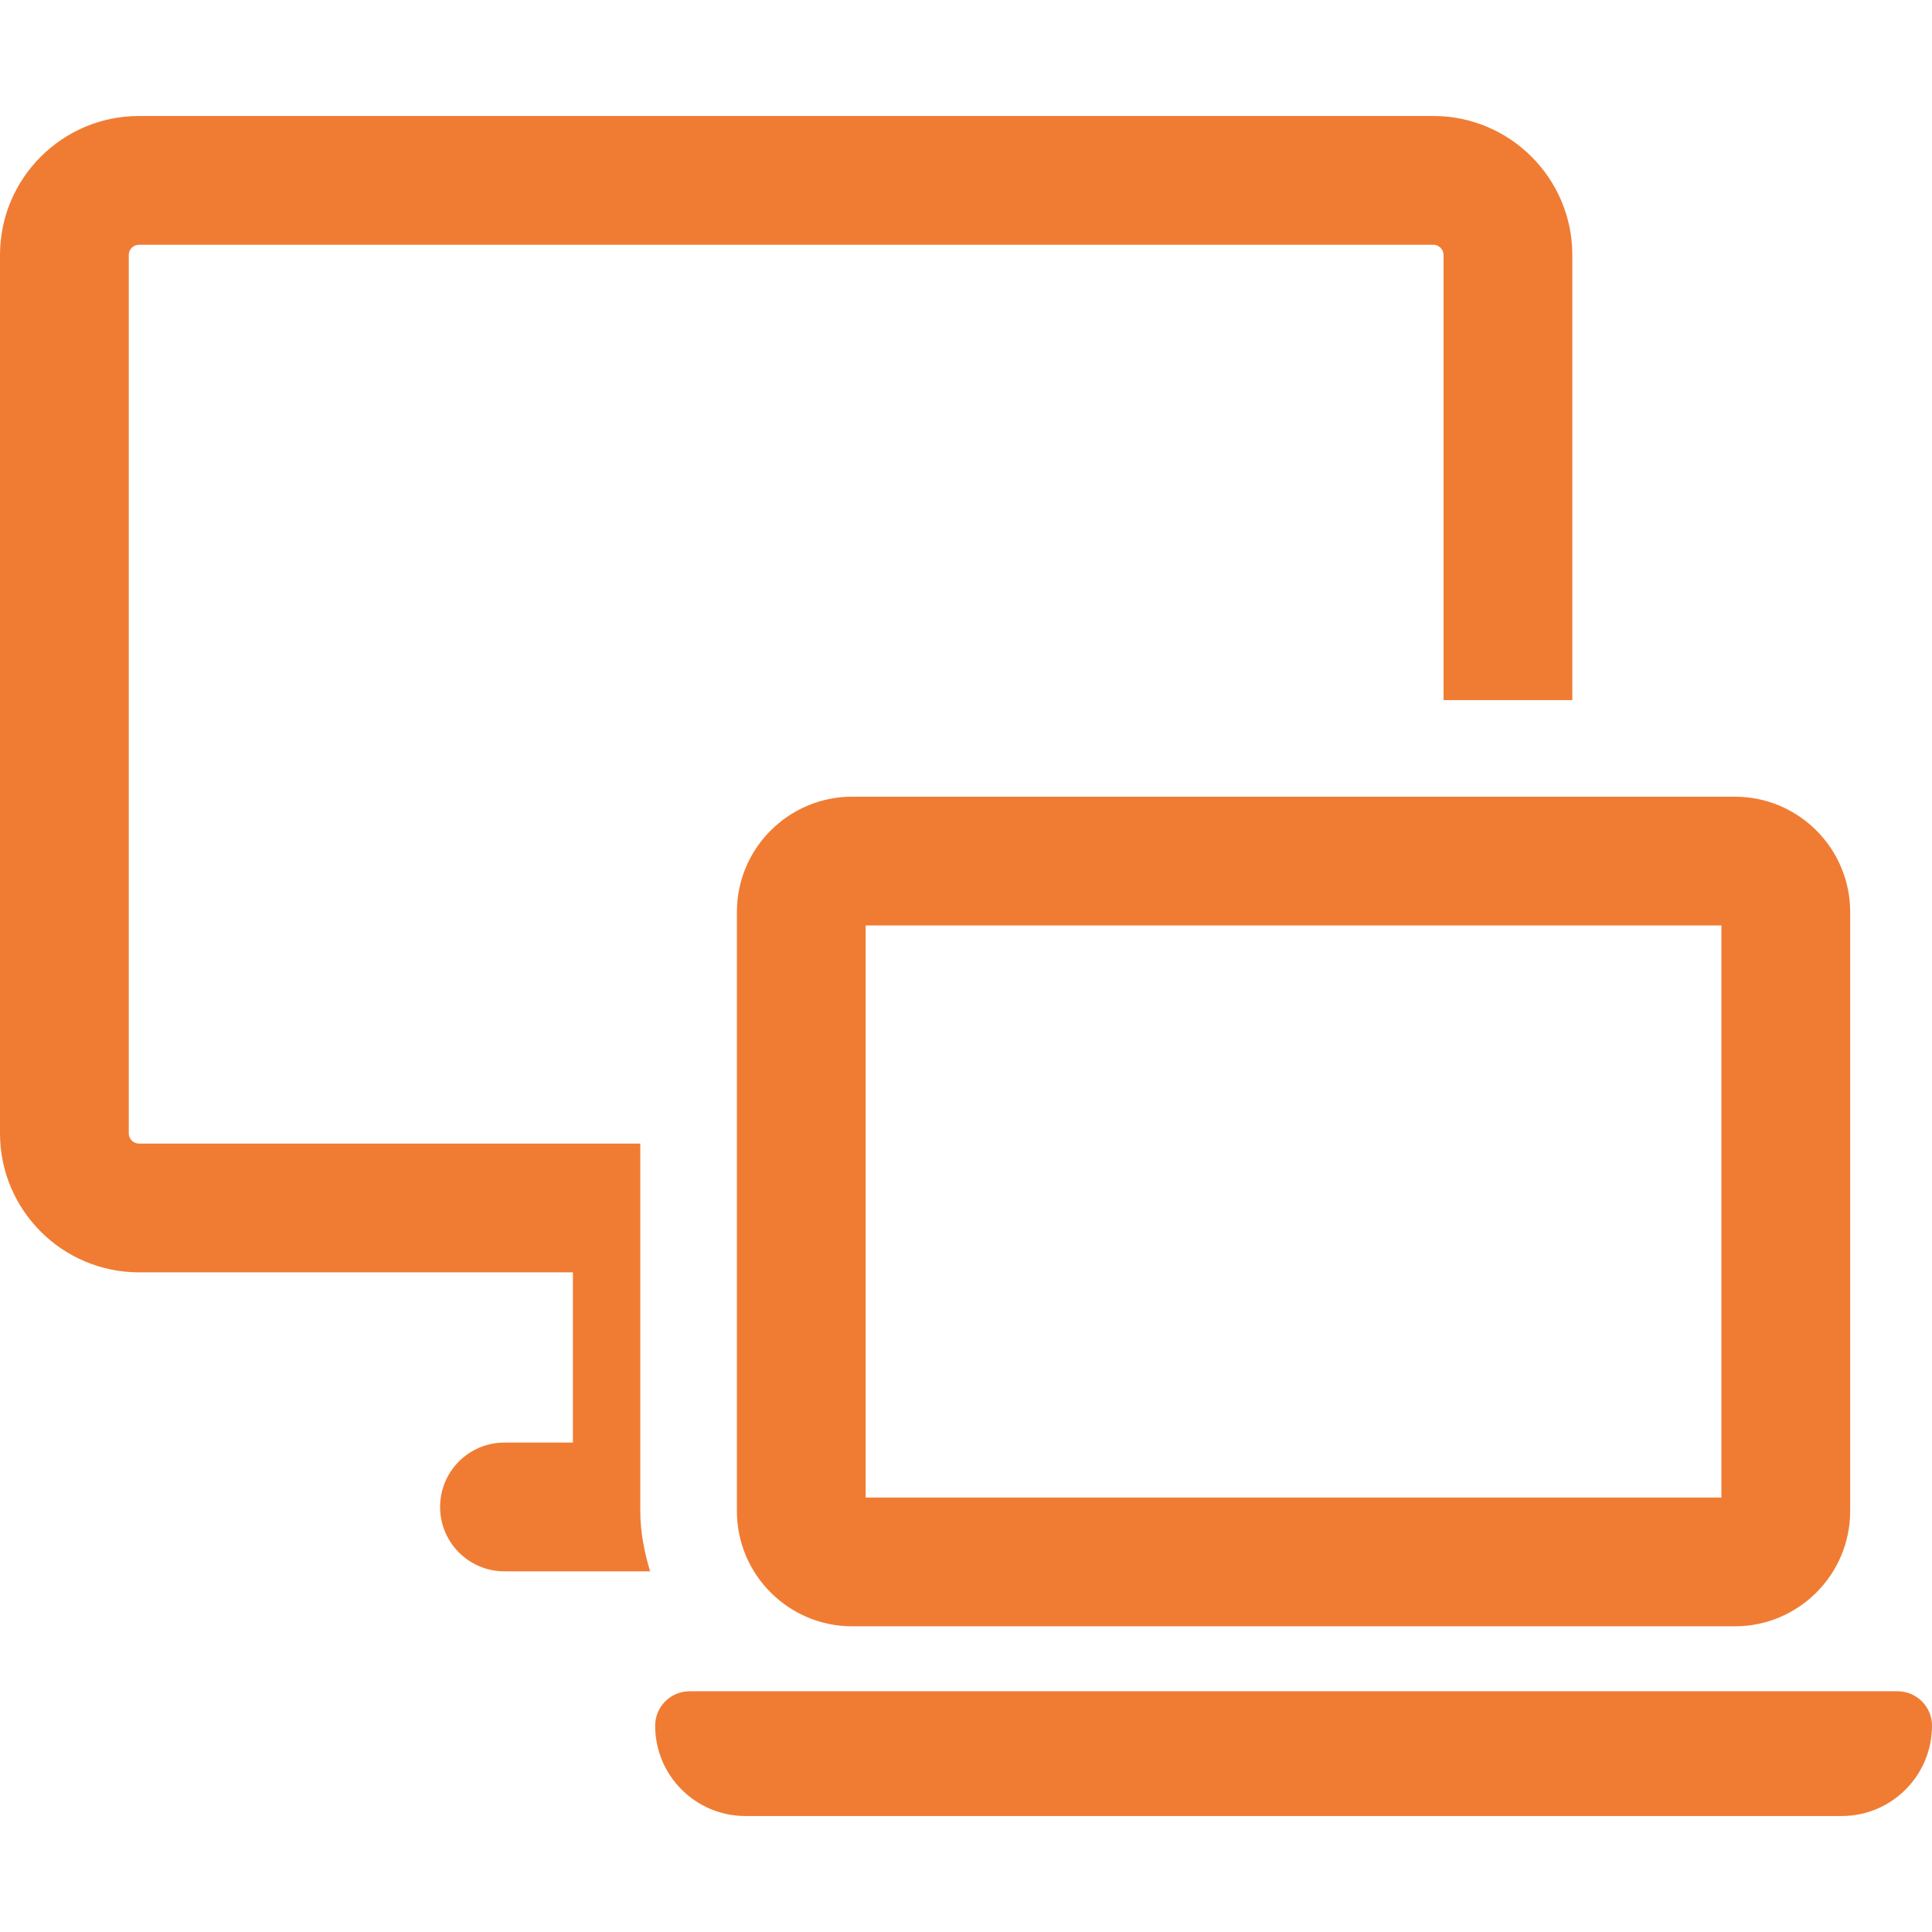
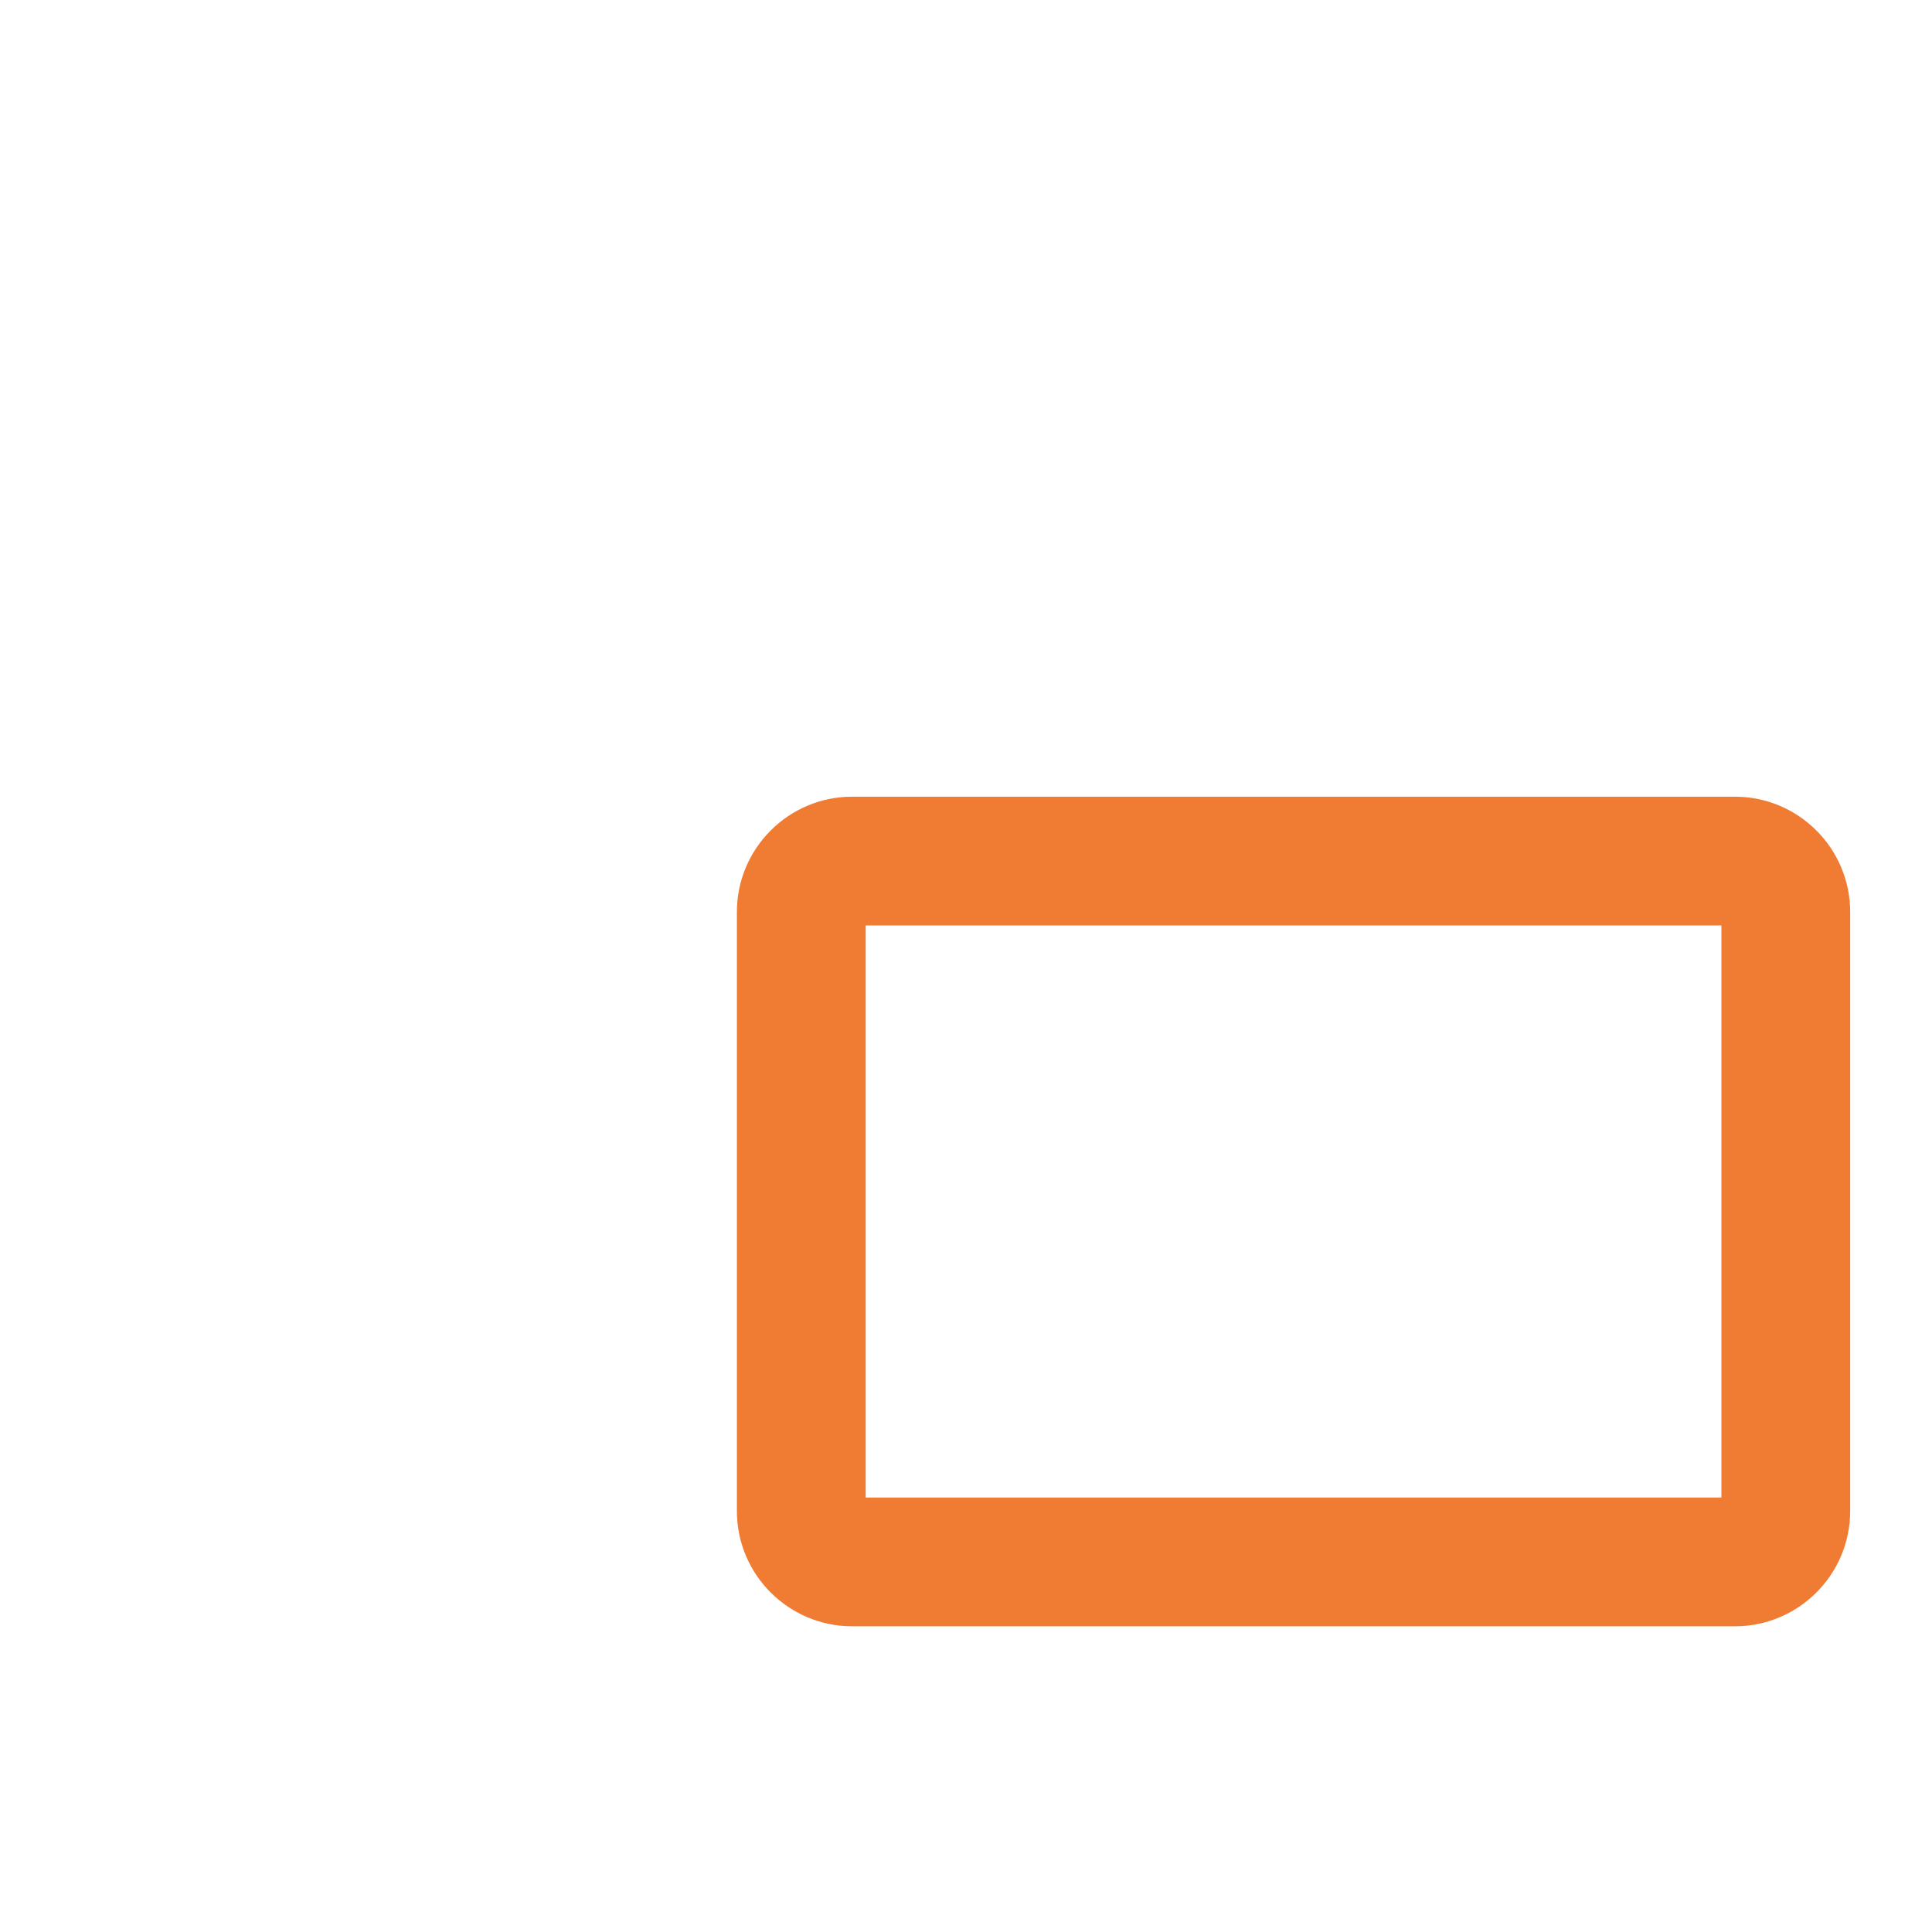
<svg xmlns="http://www.w3.org/2000/svg" height="800px" width="800px" version="1.1" id="Capa_1" viewBox="0 0 482.38 482.38" xml:space="preserve" fill="#000000">
  <g id="SVGRepo_bgCarrier" stroke-width="0" />
  <g id="SVGRepo_tracerCarrier" stroke-linecap="round" stroke-linejoin="round" />
  <g id="SVGRepo_iconCarrier">
    <g>
-       <path style="fill:#f07c33;" d="M159.871,360.18v-58.577v-16.077H34.696c-1.396,0-2.543-1.138-2.543-2.543V63.655 c0-1.405,1.146-2.543,2.543-2.543h323.183c1.396,0,2.543,1.139,2.543,2.543v111.147h32.153V63.655 c0-19.13-15.56-34.697-34.696-34.697H34.696C15.557,28.959,0,44.525,0,63.655v219.328c0,19.131,15.557,34.696,34.696,34.696 h108.345v42.5h-17.082c-8.886,0-16.076,7.198-16.076,16.077c0,8.878,7.191,16.077,16.076,16.077h36.362 c-1.445-4.803-2.45-9.789-2.45-15.056V360.18z" />
      <path style="fill:#f07c33;" d="M183.986,227.696v149.581c0,15.865,12.904,28.777,28.777,28.777h220.411 c15.873,0,28.778-12.913,28.778-28.777V227.696c0-15.866-12.905-28.779-28.778-28.779H212.764 C196.891,198.917,183.986,211.831,183.986,227.696z M216.14,231.071h213.659v142.83H216.14V231.071z" />
-       <path style="fill:#f07c33;" d="M473.775,422.273h-13.157H185.32H172.18c-4.757,0-8.603,3.854-8.603,8.603 c0,12.451,10.095,22.546,22.544,22.546h273.713c12.449,0,22.546-10.095,22.546-22.546 C482.38,426.126,478.532,422.273,473.775,422.273z" />
    </g>
  </g>
</svg>